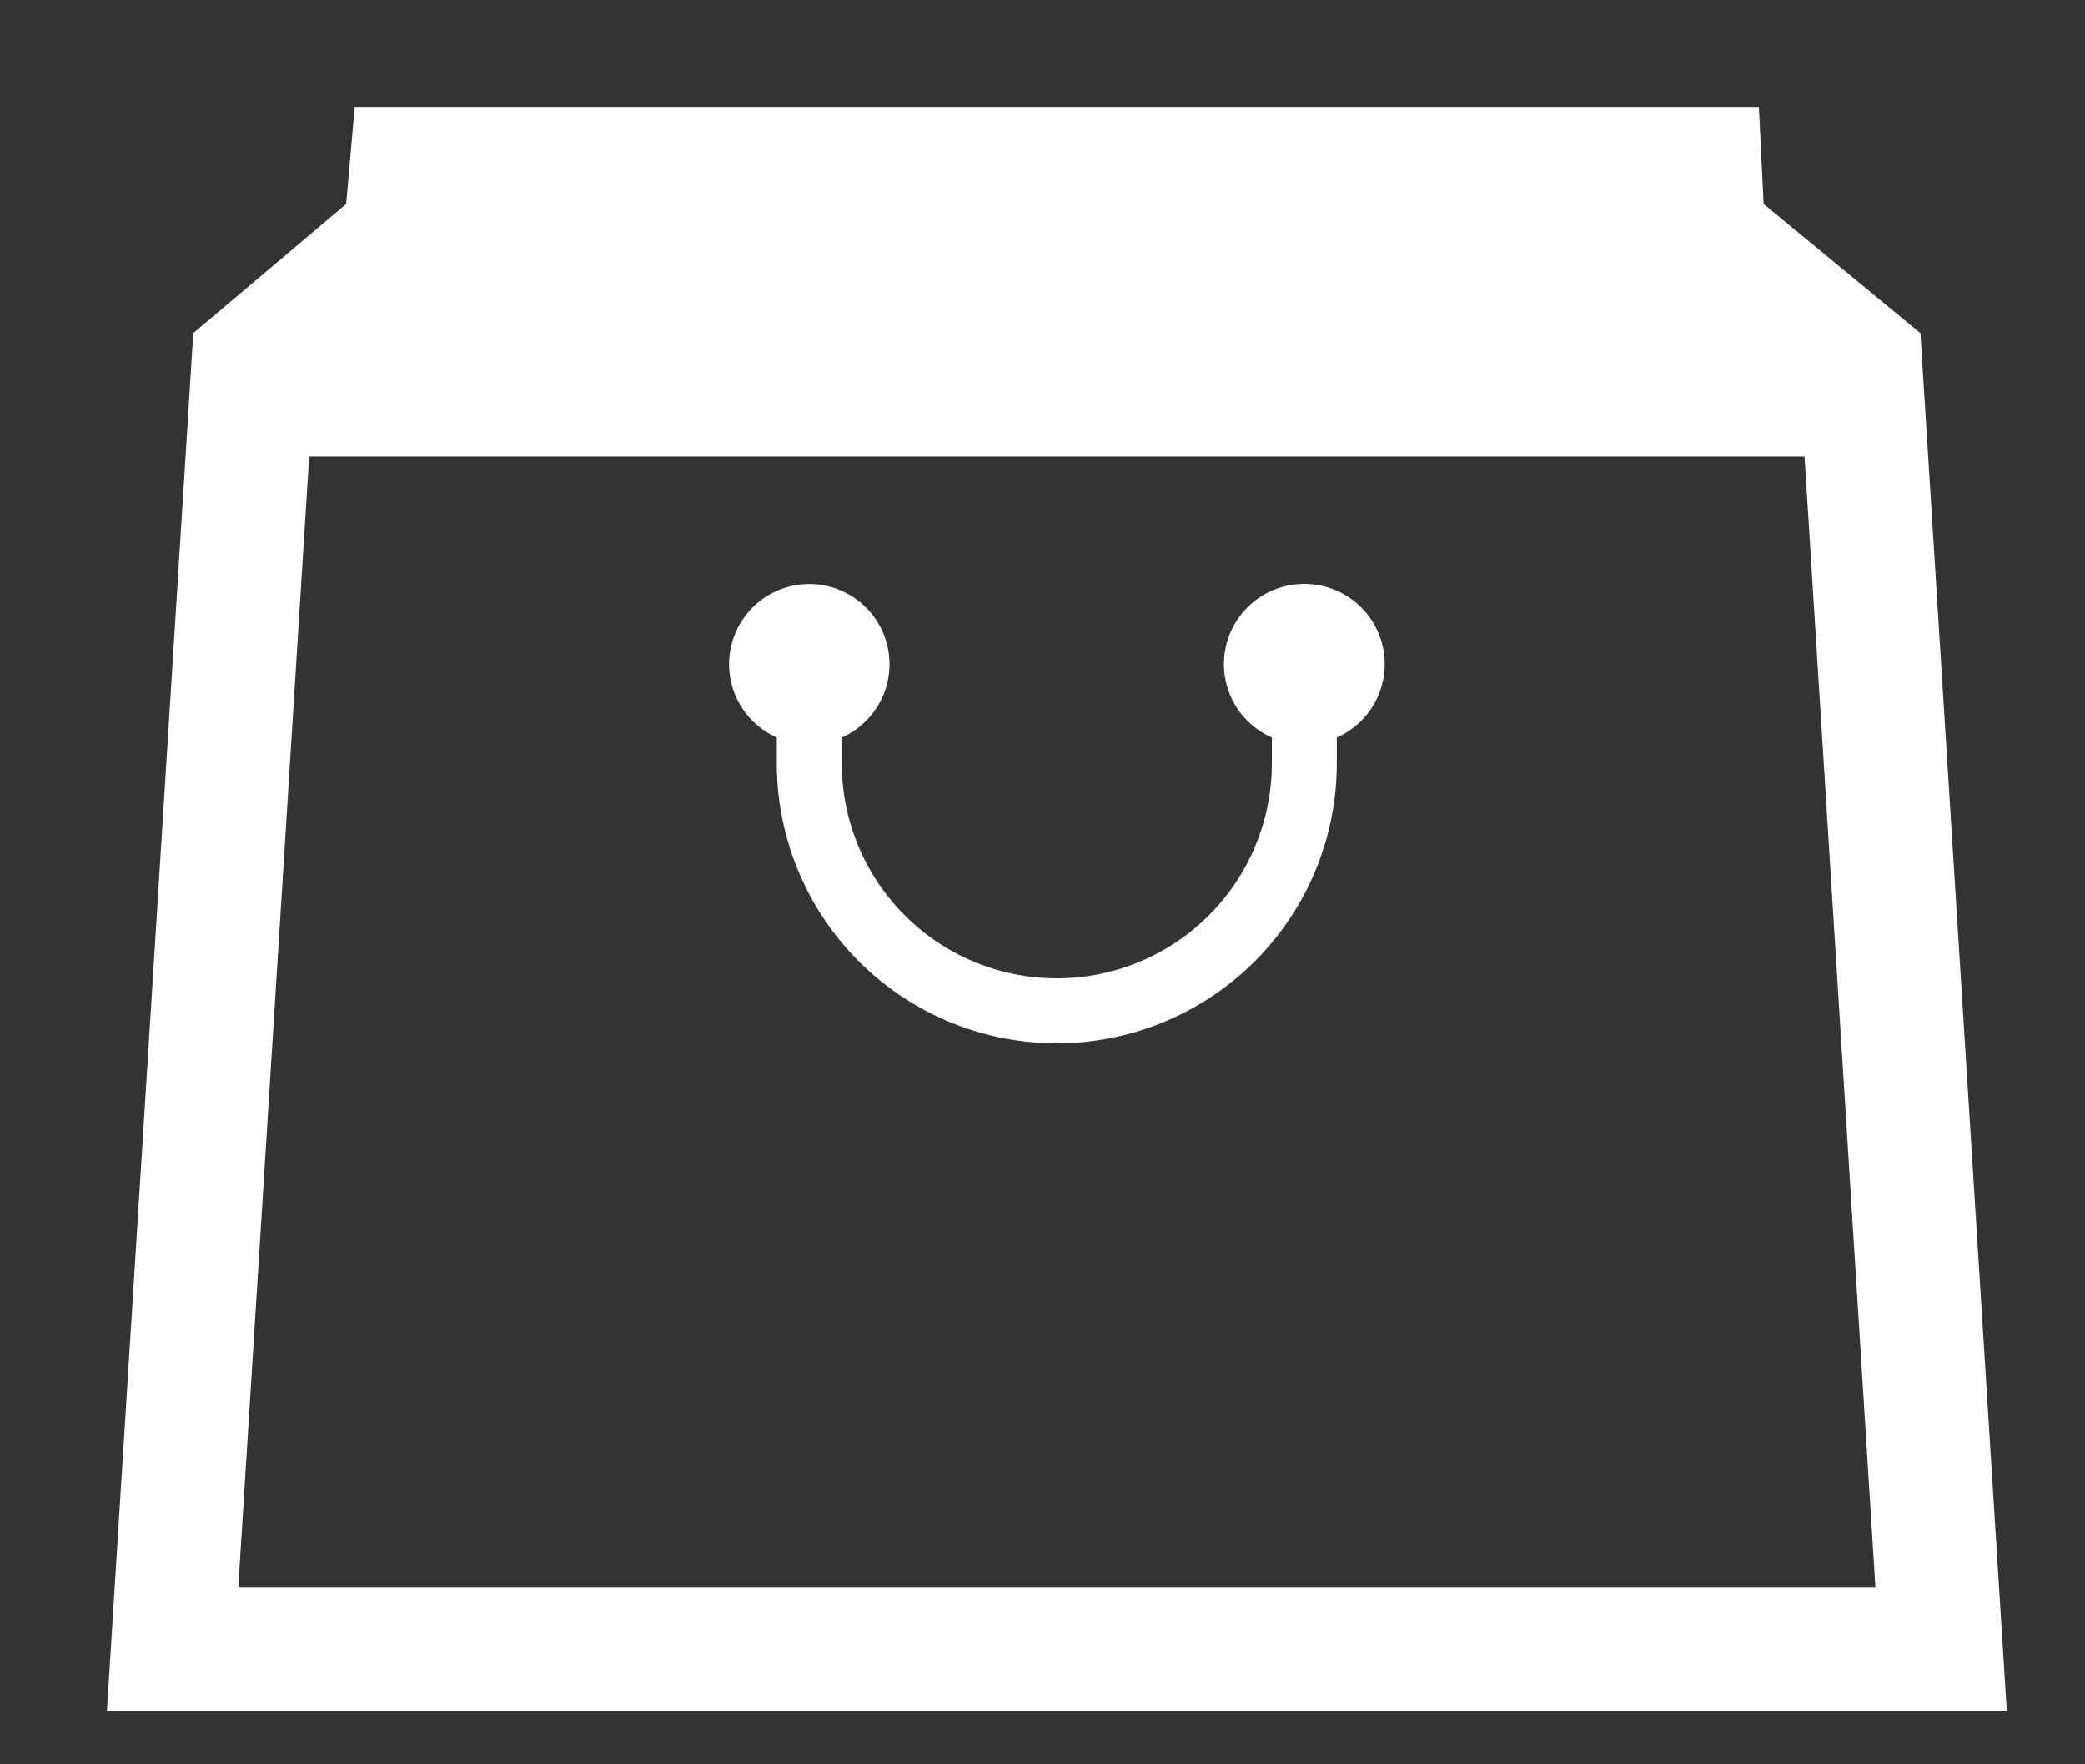
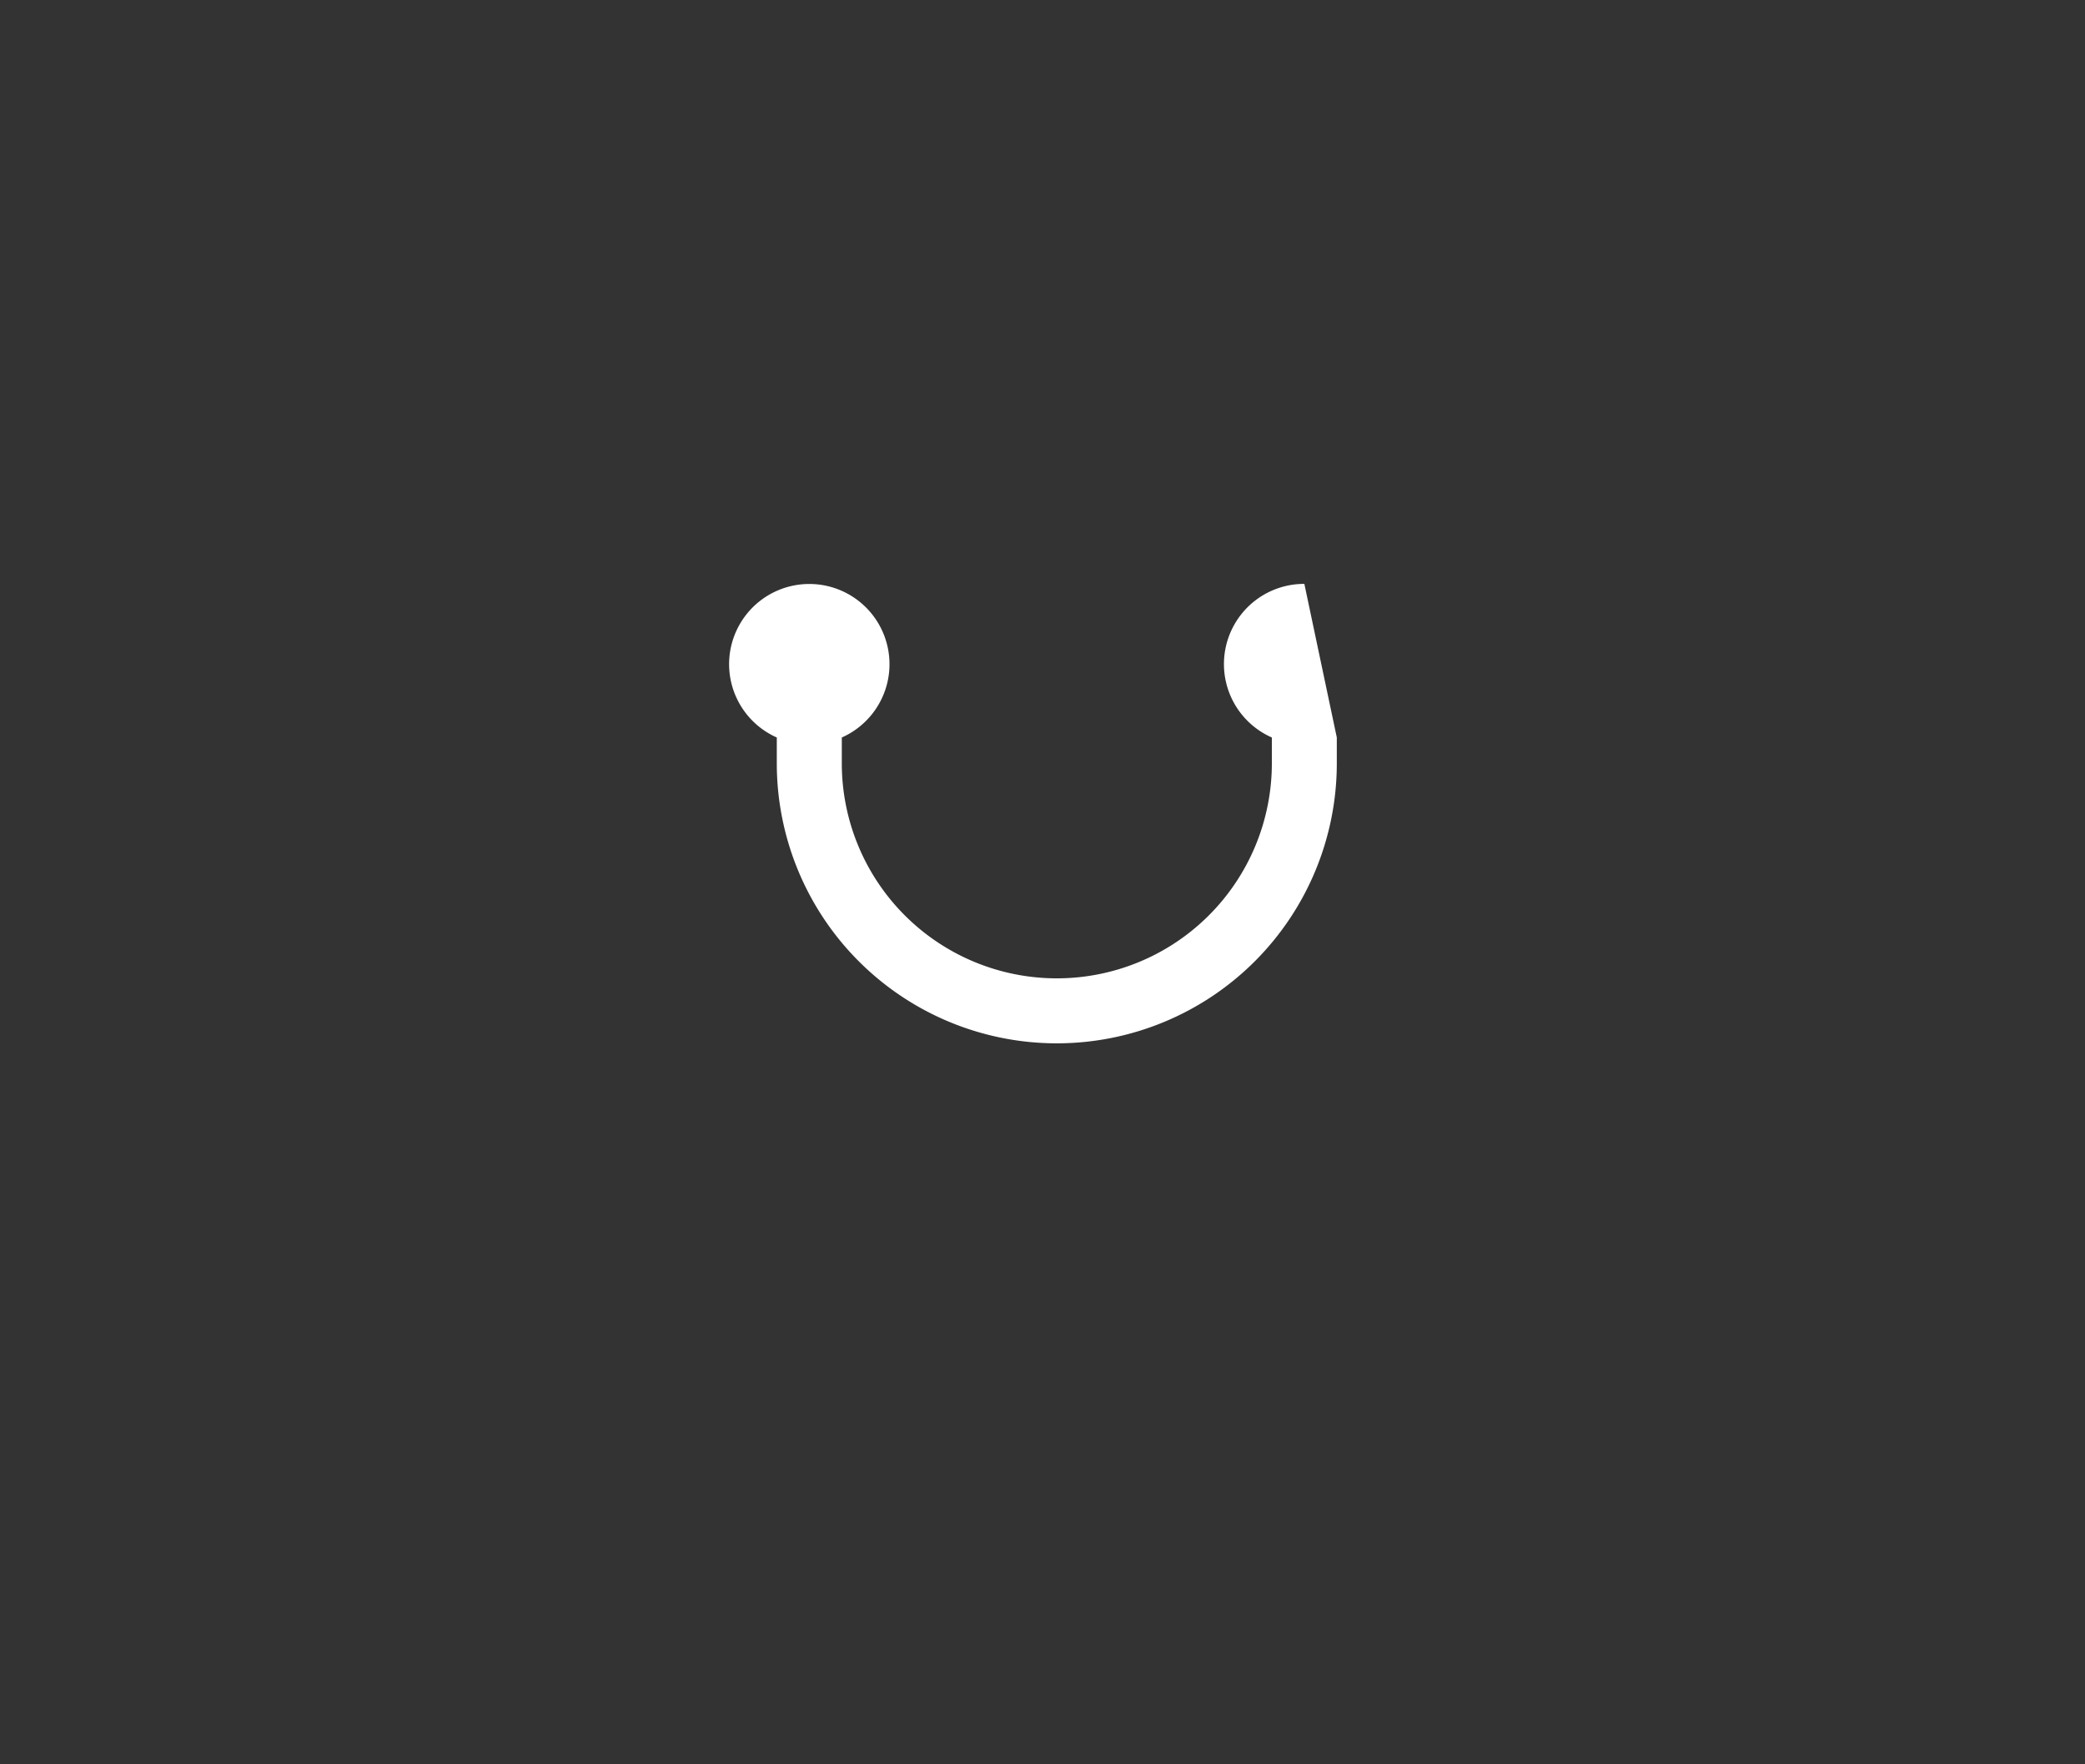
<svg xmlns="http://www.w3.org/2000/svg" width="39" height="33" viewBox="0 0 39 33">
  <rect x="0" y="0" width="39" height="33" fill="#333333" stroke="none" />
  <g id="ico_type_shopping" transform="translate(3678 13150)">
-     <rect id="Rectangle_5438" data-name="Rectangle 5438" width="39" height="33" transform="translate(-3678 -13150)" fill="none" />
    <g id="紙袋の無料アイコン5_1_" data-name="紙袋の無料アイコン5 (1)" transform="translate(-3676 -13148)">
-       <path id="Path_16874" data-name="Path 16874" d="M178.422,168.4a1.5,1.5,0,0,0-.608,2.873v.483a4.022,4.022,0,1,1-8.044,0v-.483a1.5,1.5,0,1,0-1.216,0v.483a5.237,5.237,0,1,0,10.475,0v-.483a1.5,1.5,0,0,0-.607-2.873Z" transform="translate(-156.024 -159.479)" fill="#fff" />
-       <path id="Path_16875" data-name="Path 16875" d="M33.922,44.118,30.989,41.7,30.9,39.886H4.635L4.475,41.7l-2.86,2.417L0,69.886H35.537ZM2.457,67.578,3.783,46.426H31.754L33.08,67.578Z" transform="translate(0 -39.886)" fill="#fff" />
+       <path id="Path_16874" data-name="Path 16874" d="M178.422,168.4a1.5,1.5,0,0,0-.608,2.873v.483a4.022,4.022,0,1,1-8.044,0v-.483a1.5,1.5,0,1,0-1.216,0v.483a5.237,5.237,0,1,0,10.475,0v-.483Z" transform="translate(-156.024 -159.479)" fill="#fff" />
    </g>
  </g>
</svg>